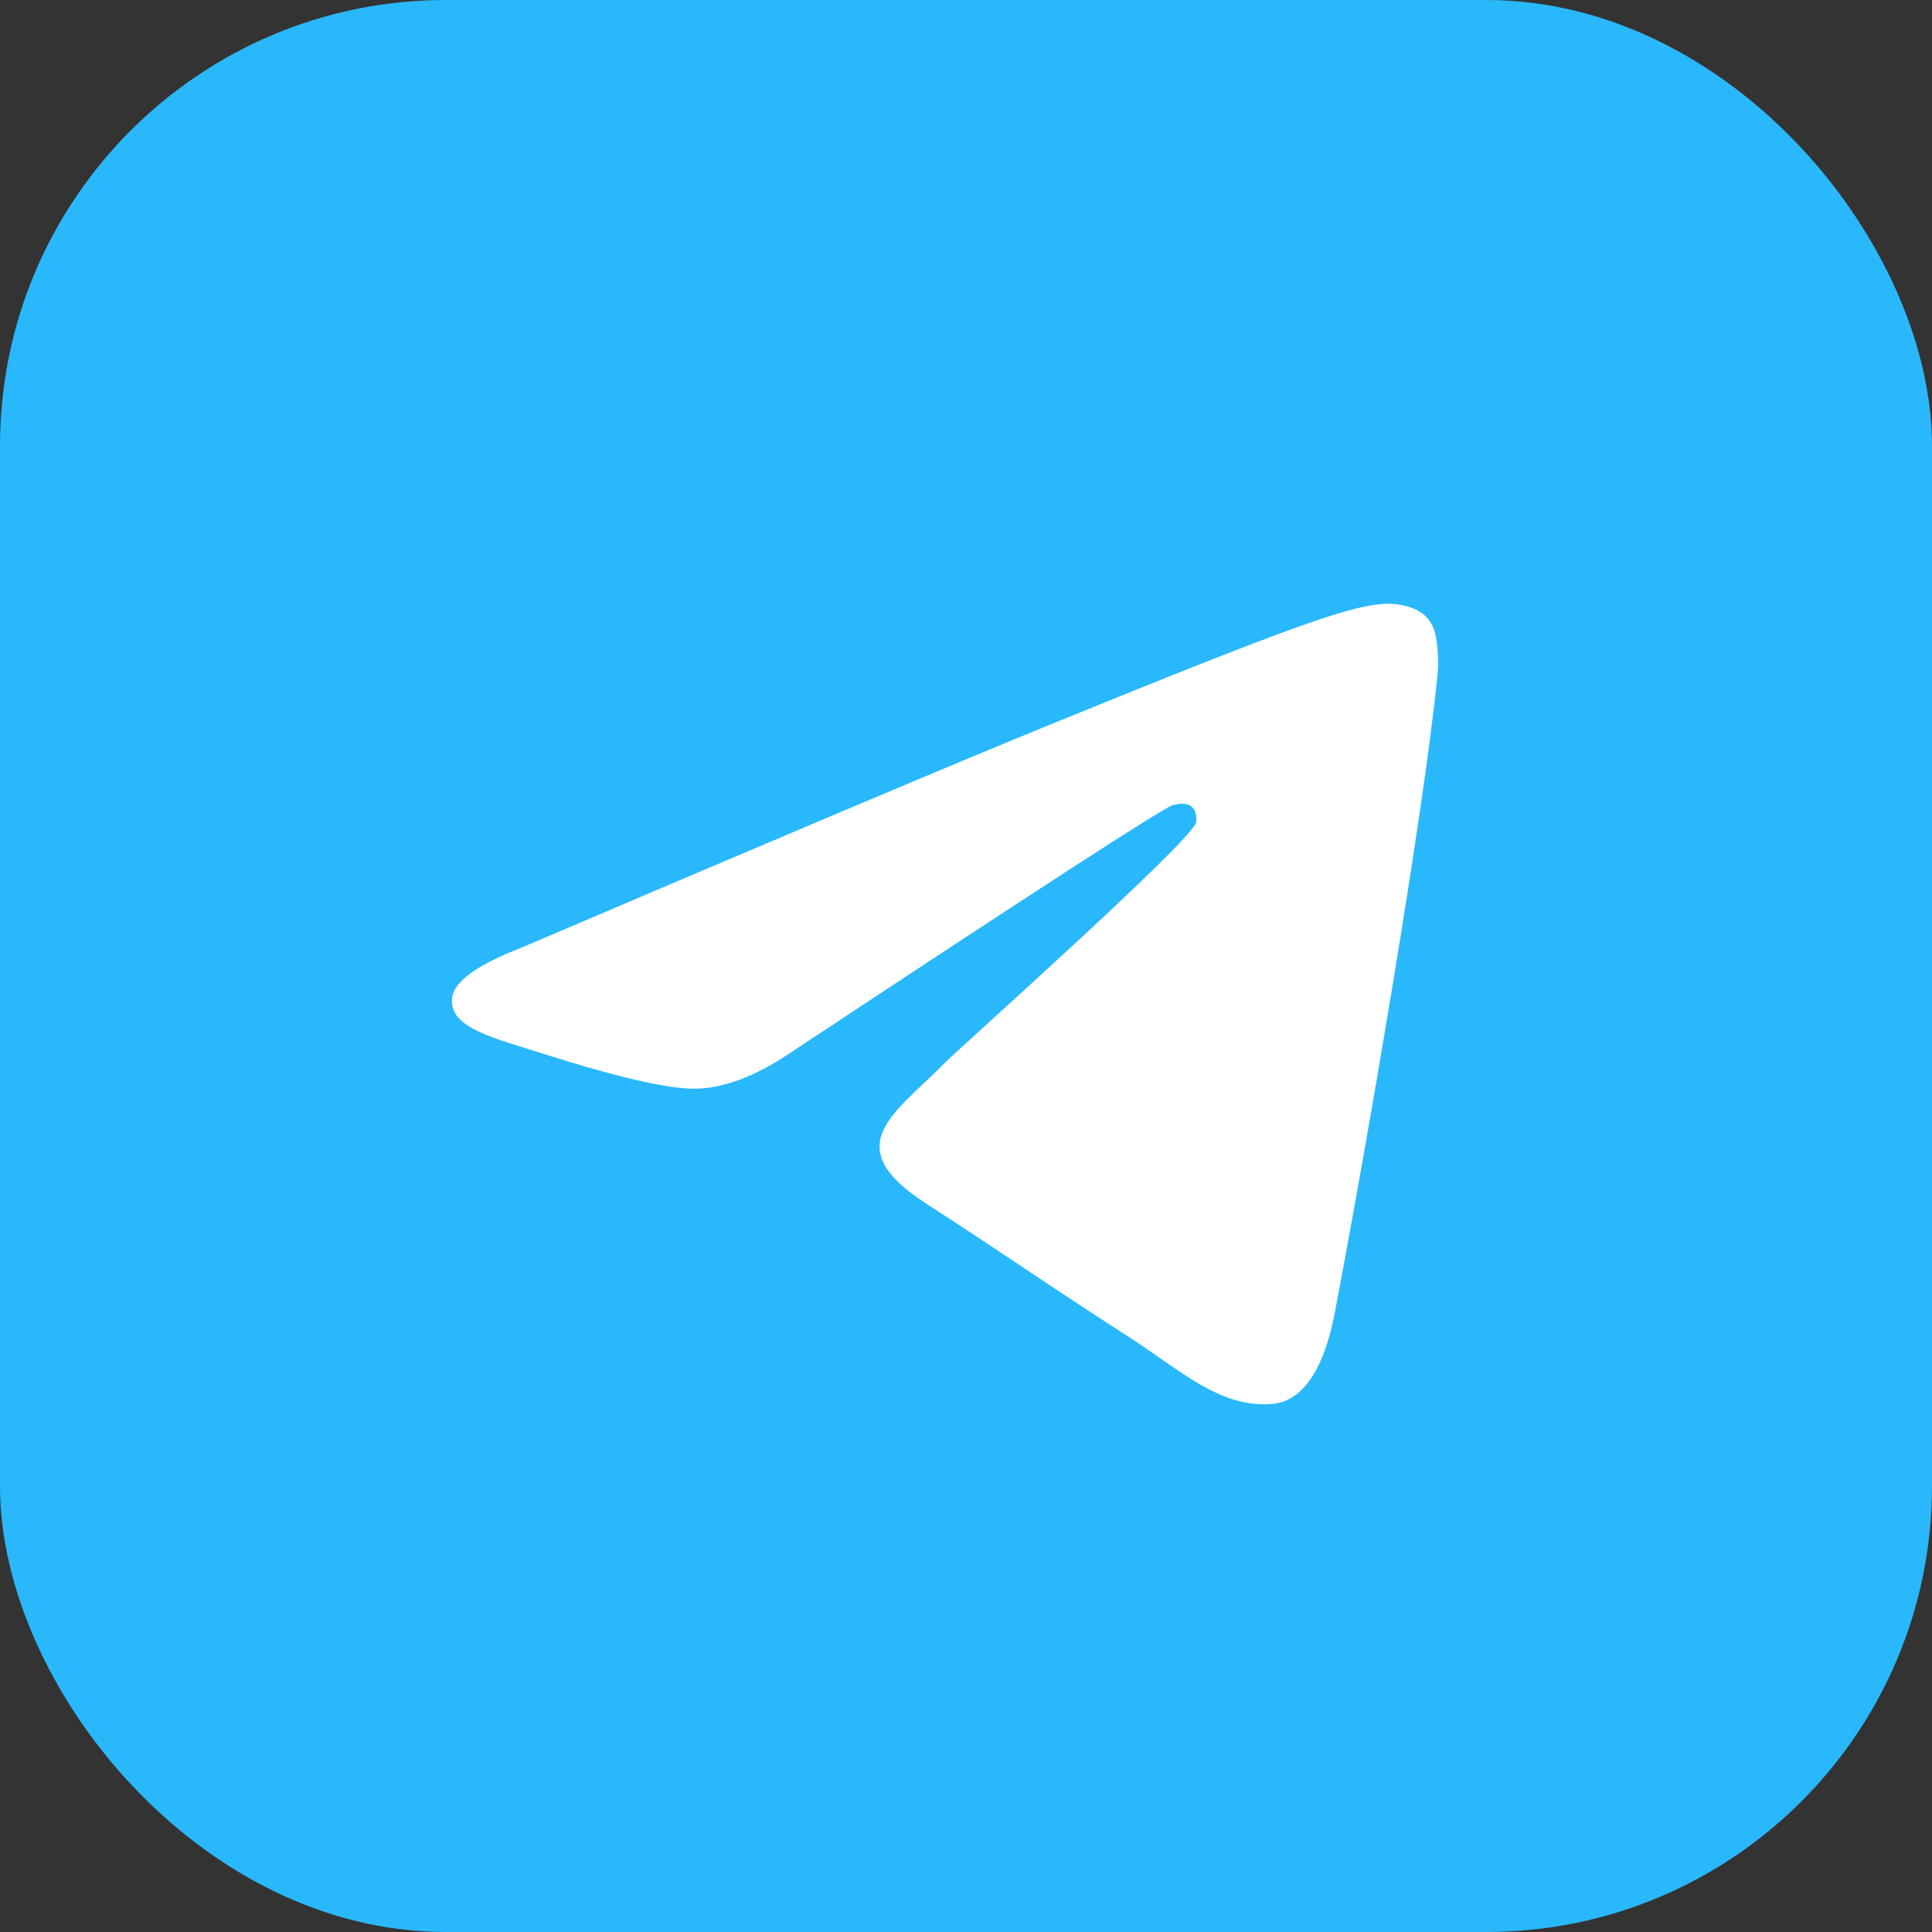
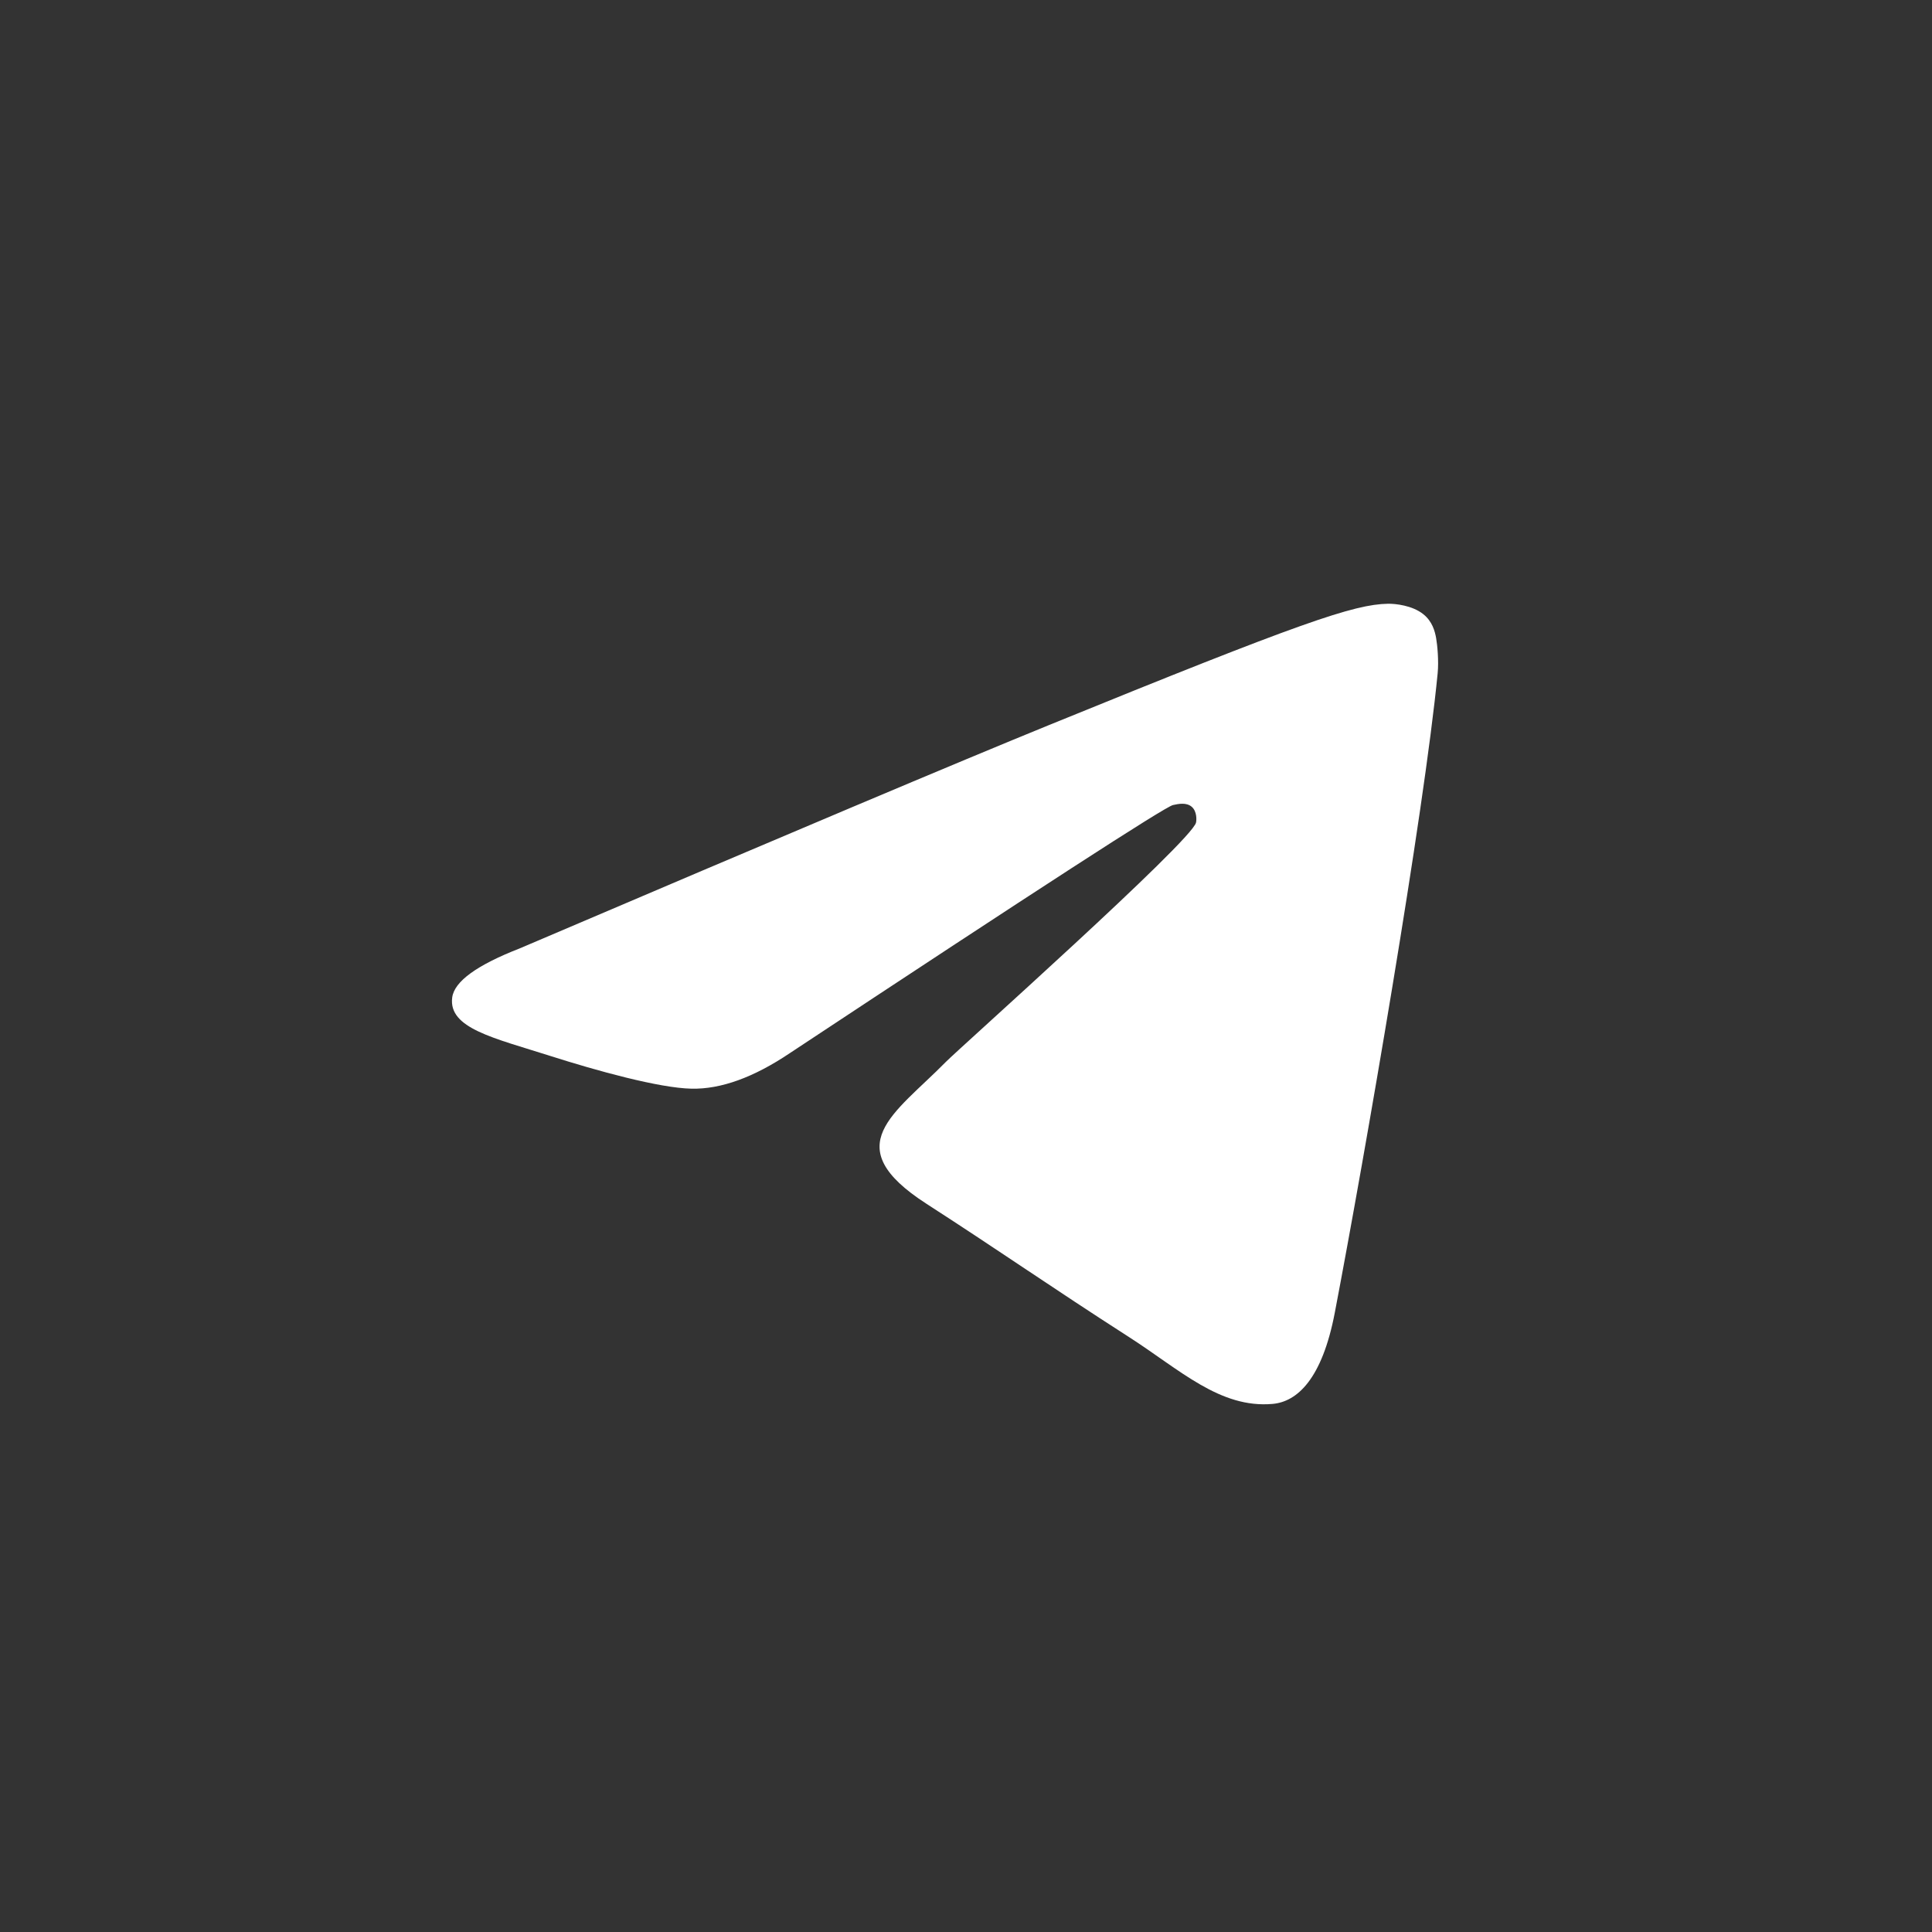
<svg xmlns="http://www.w3.org/2000/svg" width="52" height="52" viewBox="0 0 52 52" fill="none">
  <rect x="0" y="0" width="52" height="52" fill="#333333" stroke="none" />
-   <rect width="52" height="52" rx="12" fill="#2AB8FC" />
  <path fill-rule="evenodd" clip-rule="evenodd" d="M13.989 25.526C21.114 22.485 25.865 20.48 28.242 19.512C35.029 16.746 36.44 16.266 37.359 16.25C37.561 16.247 38.013 16.296 38.306 16.529C38.553 16.725 38.621 16.991 38.654 17.177C38.687 17.363 38.727 17.788 38.695 18.119C38.327 21.905 36.736 31.092 35.926 35.332C35.583 37.126 34.909 37.727 34.256 37.786C32.836 37.914 31.759 36.867 30.384 35.985C28.233 34.603 27.018 33.744 24.93 32.396C22.517 30.838 24.081 29.982 25.456 28.583C25.816 28.217 32.069 22.645 32.191 22.14C32.206 22.076 32.22 21.841 32.077 21.716C31.934 21.592 31.723 21.634 31.571 21.668C31.355 21.716 27.919 23.941 21.262 28.343C20.287 28.999 19.403 29.319 18.611 29.302C17.739 29.284 16.06 28.819 14.812 28.421C13.282 27.934 12.065 27.676 12.171 26.849C12.226 26.417 12.833 25.977 13.989 25.526Z" fill="white" />
</svg>